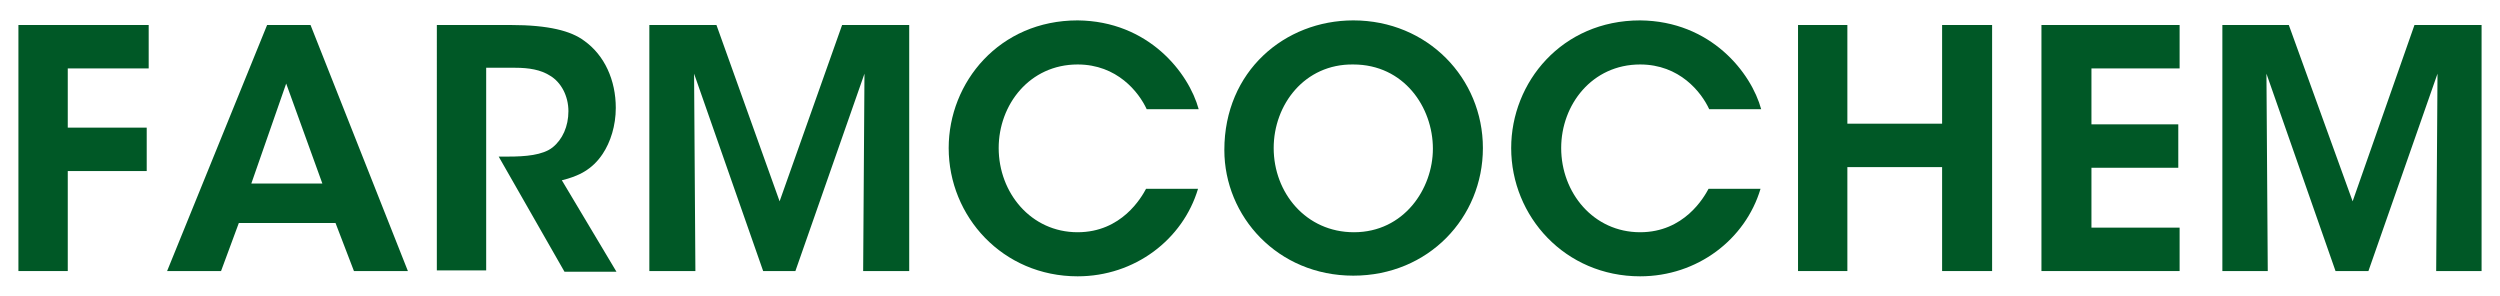
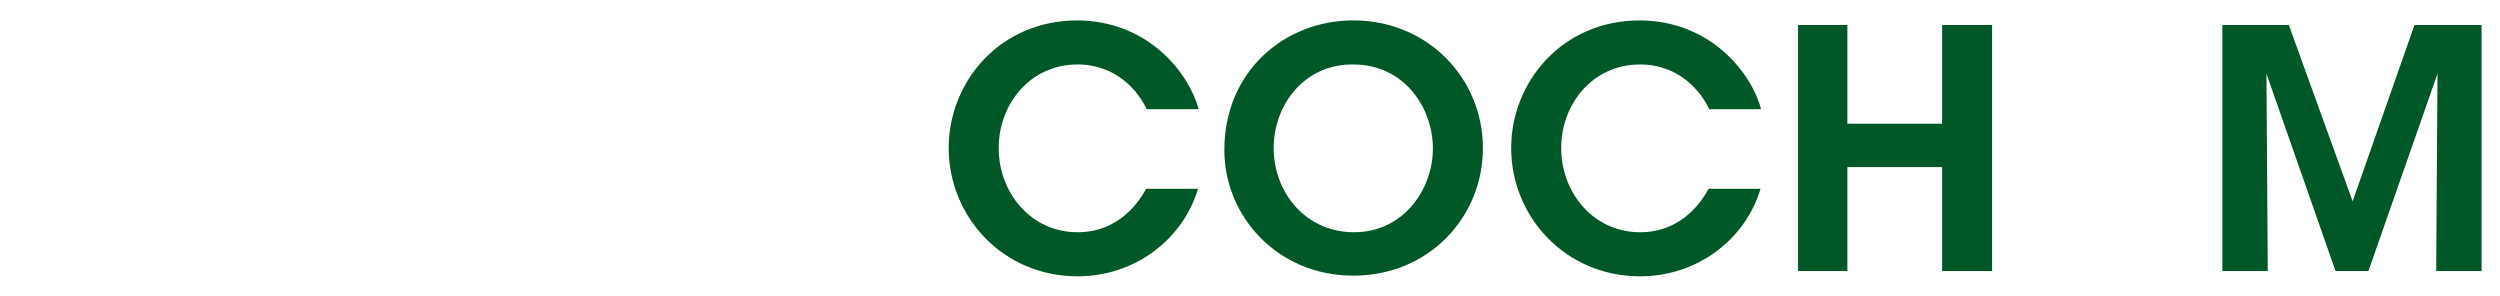
<svg xmlns="http://www.w3.org/2000/svg" version="1.1" id="Layer_1" x="0px" y="0px" viewBox="0 0 380 45" style="enable-background:new 0 0 380 45;" xml:space="preserve">
  <style type="text/css">
	.st0{fill:#FFE48D;}
	.st1{fill:#009248;}
	.st2{fill:#FFD400;}
	.st3{clip-path:url(#SVGID_00000013155664080674671790000014530881166549908883_);}
	.st4{clip-path:url(#SVGID_00000065755683857603632060000008969631232484128384_);fill:#084231;}
	.st5{opacity:0.15;clip-path:url(#SVGID_00000013155664080674671790000014530881166549908883_);}
	.st6{fill:#FFFFFF;}
	.st7{fill:#F1F2F2;}
	.st8{fill:none;}
	.st9{fill:url(#SVGID_00000103986075422056099440000009826344384205901208_);}
	.st10{fill:url(#SVGID_00000132775175279123154180000013885979801148100515_);}
	.st11{fill:url(#SVGID_00000044896270658121050630000016987201171249526657_);}
	.st12{fill:url(#SVGID_00000129902787533390551100000017873179650257885332_);}
	
		.st13{fill:none;stroke:url(#SVGID_00000165940021737945671200000010298305962795932808_);stroke-width:2.925;stroke-miterlimit:10;}
	
		.st14{fill:none;stroke:url(#SVGID_00000073000525239705815700000005625041356064877478_);stroke-width:2.416;stroke-miterlimit:10;}
	
		.st15{fill:none;stroke:url(#SVGID_00000111875744715778254860000003952780474265557919_);stroke-width:1.908;stroke-miterlimit:10;}
	
		.st16{fill:none;stroke:url(#SVGID_00000159430722523195933370000003487517542306707379_);stroke-width:1.399;stroke-miterlimit:10;}
	.st17{fill:#BBD3C3;}
	.st18{fill:url(#SVGID_00000040575289105891714710000008804696742123179430_);}
	.st19{fill:url(#SVGID_00000130623253640756202840000016503405798393979573_);}
	.st20{fill:url(#SVGID_00000085961332078236107500000006411711396055714727_);}
	.st21{fill:url(#SVGID_00000147181193407740355300000013946662028625264555_);}
	.st22{fill:url(#SVGID_00000143613992058299202240000001256064742623339440_);}
	.st23{fill:url(#SVGID_00000018209790801790405660000007150394850180436118_);}
	.st24{fill:url(#SVGID_00000009574707655479716790000013418466566029746873_);}
	.st25{fill:url(#SVGID_00000015312400130136348210000012986885123908093611_);}
	.st26{fill:url(#SVGID_00000085939716245378403400000002671813679119717283_);}
	.st27{fill:url(#SVGID_00000163780151828081722860000003334353423672406688_);}
	.st28{fill:url(#SVGID_00000100353377891828242030000009526743236600328617_);}
	.st29{fill:url(#SVGID_00000132802593101623906610000000337205061138239637_);}
	.st30{fill:url(#SVGID_00000049944240766694675460000003145684630182776493_);}
	.st31{fill:url(#SVGID_00000008856926857966699590000012338043210718127017_);}
	.st32{fill:url(#SVGID_00000021100932394299695260000012599506404650893956_);}
	.st33{fill:url(#SVGID_00000012460801499809958930000003413652139256798888_);}
	.st34{fill:#084231;}
	.st35{clip-path:url(#SVGID_00000116913730746210669470000018160145363159785623_);}
	.st36{clip-path:url(#SVGID_00000150060936307077492160000004501978873950760122_);}
	.st37{clip-path:url(#SVGID_00000069381590854444363070000011679371321308077723_);fill:#084231;}
	.st38{opacity:0.15;clip-path:url(#SVGID_00000150060936307077492160000004501978873950760122_);}
	.st39{fill:url(#SVGID_00000030469958753621570870000012798486617031748492_);}
	.st40{fill:url(#SVGID_00000173852123506867120370000009969810570141375625_);}
	.st41{fill:url(#SVGID_00000096747170305849934830000010698794496202534547_);}
	.st42{fill:url(#SVGID_00000085973703564397031760000011969317001805908392_);}
	.st43{fill:url(#SVGID_00000120545359854719107880000002120745896889602972_);}
	.st44{fill:url(#SVGID_00000083771673140665570910000011926558390035629991_);}
	.st45{fill:url(#SVGID_00000044882665860403150890000003052211306517620644_);}
	.st46{fill:url(#SVGID_00000028287019384093177100000018099474035917546939_);}
	.st47{fill:url(#SVGID_00000014618244292840610000000000796517307215064968_);}
	.st48{fill:url(#SVGID_00000108310341265179956310000015240227588756779443_);}
	.st49{fill:url(#SVGID_00000062170479728546700380000014037369628350609294_);}
	.st50{fill:url(#SVGID_00000031201112445390566180000014110977875613041083_);}
	.st51{fill:url(#SVGID_00000139274100141581769430000009515204379460527758_);}
	.st52{fill:url(#SVGID_00000080189940417612095110000002530169757725806728_);}
	.st53{fill:url(#SVGID_00000044152055038602749240000017066538423479263921_);}
	.st54{fill:url(#SVGID_00000115511175304262621540000016374934860326894466_);}
	.st55{fill:url(#SVGID_00000042731590272363854200000012554164556272781734_);}
	.st56{fill:url(#SVGID_00000057148028825831055700000018340106463556207258_);}
	.st57{fill:url(#SVGID_00000140731206155603867450000010112476465214329738_);}
	.st58{fill:#0E0E0F;}
	.st59{fill:#888888;}
	.st60{fill:url(#SVGID_00000000934691032030126520000002532514586724227242_);}
	.st61{fill:#C4932F;}
	.st62{fill:#005826;}
	.st63{clip-path:url(#SVGID_00000024718486752076940030000010073945204163611050_);}
	.st64{opacity:0.15;}
	.st65{fill:url(#SVGID_00000048477952643437153770000016245324141518849470_);}
	.st66{fill:url(#SVGID_00000119803108647490795120000003363741389631488418_);}
	.st67{fill:url(#SVGID_00000144321714533589637130000015114040764804485821_);}
	.st68{fill:url(#SVGID_00000077300009283838057030000008653418314604035220_);}
	
		.st69{fill:none;stroke:url(#SVGID_00000151538825229691591310000009426586127991719051_);stroke-width:1.508;stroke-miterlimit:10;}
	
		.st70{fill:none;stroke:url(#SVGID_00000168831405978584932090000009353548086917387652_);stroke-width:1.246;stroke-miterlimit:10;}
	
		.st71{fill:none;stroke:url(#SVGID_00000176021932969731487000000011485799426971637182_);stroke-width:0.983;stroke-miterlimit:10;}
	
		.st72{fill:none;stroke:url(#SVGID_00000023972173799176695120000008943052884695551934_);stroke-width:0.721;stroke-miterlimit:10;}
	.st73{fill:url(#SVGID_00000114759667772889458170000007663701296913130625_);}
	.st74{fill:url(#SVGID_00000027606966477010168370000015894875876627742387_);}
	.st75{fill:url(#SVGID_00000005268206653708883430000015534972377958195633_);}
	.st76{fill:url(#SVGID_00000150780552028050819370000011094643897680799653_);}
	.st77{fill:url(#SVGID_00000055702365186988680420000002128081146220657082_);}
	.st78{fill:url(#SVGID_00000151508535314602462980000002360828069276485308_);}
	.st79{fill:url(#SVGID_00000044858978679916991270000014451535331937904811_);}
	.st80{fill:url(#SVGID_00000026163400704166067230000013225384406986139831_);}
	.st81{fill:url(#SVGID_00000178192134125985789650000017861831741719221902_);}
	.st82{fill:url(#SVGID_00000054248100403905201210000006862331910588799382_);}
	.st83{fill:url(#SVGID_00000116197661625535582060000011693354390914465699_);}
	.st84{fill:url(#SVGID_00000002364780339865304820000017002035274477369748_);}
	.st85{fill:url(#SVGID_00000172442196289460968240000017254236628469842358_);}
	.st86{fill:url(#SVGID_00000142173157544676116960000004917226877490518455_);}
	.st87{fill:url(#SVGID_00000144338131427356562640000000342373131393867688_);}
	.st88{fill:url(#SVGID_00000146494298976518858370000014891565638892137648_);}
	.st89{fill:url(#SVGID_00000022552446383089030230000001073099768313200317_);}
	.st90{fill:url(#SVGID_00000143597929195892129710000007545872518789104000_);}
	.st91{fill:url(#SVGID_00000084514003147703131530000008711984576272559790_);}
	.st92{fill:none;stroke:#084231;stroke-width:1.116;stroke-linecap:round;stroke-linejoin:round;stroke-miterlimit:10;}
	.st93{fill:none;stroke:#084231;stroke-width:2.232;stroke-linecap:round;stroke-linejoin:round;stroke-miterlimit:10;}
	.st94{fill:#EEEEED;}
	.st95{fill:#254D3D;}
	.st96{fill:#006239;}
	.st97{fill:#414042;}
	.st98{opacity:0.5;fill:none;}
	.st99{fill:none;stroke:#BBD3C3;stroke-miterlimit:10;}
	.st100{fill:none;stroke:#005826;stroke-width:2;stroke-linecap:round;stroke-miterlimit:10;}
	.st101{fill:none;stroke:#FFFFFF;stroke-width:2.803;stroke-linecap:round;stroke-linejoin:round;stroke-miterlimit:10;}
	.st102{fill:none;stroke:#D3E2D7;stroke-miterlimit:10;}
	.st103{fill:#D3E2D7;}
	.st104{opacity:0.5;clip-path:url(#SVGID_00000126307047529517298350000005299822623251828919_);fill:#696051;}
	.st105{fill:none;stroke:#FFFFFF;stroke-width:1.116;stroke-linecap:round;stroke-linejoin:round;stroke-miterlimit:10;}
	.st106{fill:none;stroke:#FFFFFF;stroke-width:2.232;stroke-linecap:round;stroke-linejoin:round;stroke-miterlimit:10;}
	.st107{clip-path:url(#SVGID_00000050641143601341012950000007460804742810814604_);}
	.st108{clip-path:url(#SVGID_00000034079441379308195200000009664419159441177984_);}
	.st109{clip-path:url(#SVGID_00000106839556754758120140000007119472582897047958_);}
	.st110{clip-path:url(#SVGID_00000183249407921393203760000004280680522362507937_);}
	.st111{clip-path:url(#SVGID_00000175288137503036957680000002233106020739605156_);}
	.st112{clip-path:url(#SVGID_00000146473561547398107200000004118158067270180537_);}
	.st113{clip-path:url(#SVGID_00000158739723919148100530000017330182656366006164_);fill:#084231;}
	.st114{opacity:0.15;clip-path:url(#SVGID_00000146473561547398107200000004118158067270180537_);}
	.st115{fill:url(#SVGID_00000129898704176597652030000001483817955295427232_);}
	.st116{fill:url(#SVGID_00000141428995777581752120000008238039054081473975_);}
	.st117{fill:url(#SVGID_00000081626140468599306040000006766190448319941533_);}
	.st118{fill:url(#SVGID_00000088105288136758687020000001372862628072489887_);}
	
		.st119{fill:none;stroke:url(#SVGID_00000091698294874734927670000017363844487364527006_);stroke-width:0.757;stroke-miterlimit:10;}
	
		.st120{fill:none;stroke:url(#SVGID_00000052086195233120062470000017548382079450396806_);stroke-width:0.625;stroke-miterlimit:10;}
	
		.st121{fill:none;stroke:url(#SVGID_00000134938930723065519250000015096315441050035595_);stroke-width:0.493;stroke-miterlimit:10;}
	
		.st122{fill:none;stroke:url(#SVGID_00000007392828963328010510000009374657413552135342_);stroke-width:0.362;stroke-miterlimit:10;}
	.st123{fill-rule:evenodd;clip-rule:evenodd;fill:#FFFFFF;}
	.st124{clip-path:url(#SVGID_00000071528086451715984890000016801448756535791780_);}
	.st125{clip-path:url(#SVGID_00000031901726237812849110000004611081683440373889_);}
	.st126{clip-path:url(#SVGID_00000065757628621295994300000002025066469639538068_);fill:#084231;}
	.st127{opacity:0.15;clip-path:url(#SVGID_00000031901726237812849110000004611081683440373889_);}
	.st128{fill:url(#SVGID_00000183214534325612528850000001044309588336273845_);}
	.st129{fill:url(#SVGID_00000140700649354930140540000010868183134752709561_);}
	.st130{fill:url(#SVGID_00000051381388920193065980000000127373904632743869_);}
	.st131{fill:url(#SVGID_00000011711911761209397940000012440054463119687583_);}
	.st132{fill:url(#SVGID_00000152965836659921617770000001709994865530961293_);}
	.st133{fill:url(#SVGID_00000070799302712035230670000010558241656006579604_);}
	.st134{fill:url(#SVGID_00000178889304788351397620000006151105348323327925_);}
	.st135{fill:url(#SVGID_00000127037680253366256170000000788551109987217796_);}
	.st136{fill:url(#SVGID_00000065066471294636014460000004272796271103405469_);}
	.st137{fill:url(#SVGID_00000042018553413434344350000017769695317531615625_);}
	.st138{fill:url(#SVGID_00000057122846660647342600000008896835442291991713_);}
	.st139{fill:url(#SVGID_00000088114380898701879330000002188328886225309603_);}
	.st140{fill:url(#SVGID_00000039110850204412384630000004484172905466860196_);}
	.st141{fill:url(#SVGID_00000158718786587653200620000002867913399092354209_);}
	.st142{fill:url(#SVGID_00000062903395693158109860000011785543530160976024_);}
	.st143{fill:url(#SVGID_00000008123975068679283080000011971837612942054328_);}
	.st144{fill:url(#SVGID_00000093859724180514118640000011165110914075621256_);}
	.st145{fill:url(#SVGID_00000176758274929693300400000003281300690434395803_);}
	.st146{fill:url(#SVGID_00000078748167134905453550000015286316596142102420_);}
	.st147{clip-path:url(#SVGID_00000010271382991275346410000014848967230354459056_);}
	.st148{clip-path:url(#SVGID_00000065764944850260968710000005018354986034273947_);fill:#005826;}
	
		.st149{clip-path:url(#SVGID_00000065764944850260968710000005018354986034273947_);fill:none;stroke:#FFFFFF;stroke-width:18.645;stroke-miterlimit:10;}
	.st150{fill:#58595B;}
	.st151{fill:none;stroke:#FFFFFF;stroke-width:2.146;stroke-linecap:round;stroke-linejoin:round;stroke-miterlimit:10;}
	.st152{clip-path:url(#SVGID_00000067208598779410957600000001458901291291375773_);}
	.st153{clip-path:url(#SVGID_00000052078444384498087920000014990415939222805680_);}
	.st154{clip-path:url(#SVGID_00000089532120826118305320000008549155570387457208_);}
	.st155{clip-path:url(#SVGID_00000029730501732201355390000001594276427613991297_);}
	.st156{clip-path:url(#SVGID_00000156545136988727940220000016978066491316512405_);}
	.st157{clip-path:url(#SVGID_00000046304272276097482290000012540948511486021048_);}
	.st158{clip-path:url(#SVGID_00000061460509910182878480000010500569551452620691_);fill:#084231;}
	.st159{opacity:0.15;clip-path:url(#SVGID_00000046304272276097482290000012540948511486021048_);}
	.st160{fill:url(#SVGID_00000119098715250730476900000013074200371051972519_);}
	.st161{fill:url(#SVGID_00000153704527233750206860000015399521393619892669_);}
	.st162{fill:url(#SVGID_00000019663829405596298950000001078390528781676735_);}
	.st163{fill:url(#SVGID_00000012471346352429161560000004959446679791862462_);}
	
		.st164{fill:none;stroke:url(#SVGID_00000164513252781177511370000010010270118783443887_);stroke-width:0.757;stroke-miterlimit:10;}
	
		.st165{fill:none;stroke:url(#SVGID_00000015350198737749752620000002710195512688926081_);stroke-width:0.625;stroke-miterlimit:10;}
	
		.st166{fill:none;stroke:url(#SVGID_00000153685481153609850660000014974948758324470400_);stroke-width:0.493;stroke-miterlimit:10;}
	
		.st167{fill:none;stroke:url(#SVGID_00000098903788405052225450000001374501438164655507_);stroke-width:0.362;stroke-miterlimit:10;}
	.st168{clip-path:url(#SVGID_00000091738067743187004580000003954988354344371099_);}
	.st169{clip-path:url(#SVGID_00000016043540370008969670000015359652496122854799_);}
	.st170{clip-path:url(#SVGID_00000148657417466890641820000002757738445878032523_);}
	.st171{clip-path:url(#SVGID_00000049938518279448427900000016851019713829696686_);}
	.st172{clip-path:url(#SVGID_00000161604859590749951700000006172563816456618409_);}
	.st173{clip-path:url(#SVGID_00000018213817280630912870000009256680679684162475_);}
	.st174{clip-path:url(#SVGID_00000087400973917076381680000015644652542926553507_);fill:#084231;}
	.st175{opacity:0.15;clip-path:url(#SVGID_00000018213817280630912870000009256680679684162475_);}
	.st176{fill:url(#SVGID_00000163056782521142824380000008429572825674812829_);}
	.st177{fill:url(#SVGID_00000158002064637017011620000007699606820757073332_);}
	.st178{fill:url(#SVGID_00000141426595230488416960000010768297473109171135_);}
	.st179{fill:url(#SVGID_00000007413322547210356890000003023992721542470025_);}
	
		.st180{fill:none;stroke:url(#SVGID_00000054984151653041393140000002966069164547654586_);stroke-width:0.757;stroke-miterlimit:10;}
	
		.st181{fill:none;stroke:url(#SVGID_00000168834162779264058720000016082308459230555813_);stroke-width:0.625;stroke-miterlimit:10;}
	
		.st182{fill:none;stroke:url(#SVGID_00000083784626184795119740000011939257137126380471_);stroke-width:0.493;stroke-miterlimit:10;}
	
		.st183{fill:none;stroke:url(#SVGID_00000016790651796866685450000013498430290653959095_);stroke-width:0.362;stroke-miterlimit:10;}
	.st184{clip-path:url(#SVGID_00000058571091454880882250000005225185138231965348_);}
	.st185{clip-path:url(#SVGID_00000135680074883840944860000012950105288987080857_);}
	.st186{clip-path:url(#SVGID_00000008849531340851697810000006196966645082930820_);fill:#084231;}
	.st187{opacity:0.15;clip-path:url(#SVGID_00000135680074883840944860000012950105288987080857_);}
	.st188{fill:url(#SVGID_00000021807449874368400780000012011332101434055091_);}
	.st189{fill:url(#SVGID_00000007402254930571727290000014855666576760085163_);}
	.st190{fill:url(#SVGID_00000121273369021371932580000013197100841596620189_);}
	.st191{fill:url(#SVGID_00000029004992991712999740000007149103750312663709_);}
	.st192{fill:url(#SVGID_00000011023765392026523690000016191005485258668458_);}
	.st193{fill:url(#SVGID_00000037667173447895575520000009466694240241102007_);}
	.st194{fill:url(#SVGID_00000136396908367840994710000013145335275581419679_);}
	.st195{fill:url(#SVGID_00000181771593083929121980000011791605794783260313_);}
	.st196{fill:url(#SVGID_00000031900840740384049210000003667391095678250687_);}
	.st197{fill:url(#SVGID_00000170254073196324708200000010231568311386207420_);}
	.st198{fill:url(#SVGID_00000022548696134216498050000017094234835832396692_);}
	.st199{fill:url(#SVGID_00000179633013065787732960000000063295721746311849_);}
	.st200{fill:url(#SVGID_00000025411817472281043980000005655881487600978577_);}
	.st201{fill:url(#SVGID_00000158001440874299328290000001477792335965372054_);}
	.st202{fill:url(#SVGID_00000095334474078998867910000010444552484022365088_);}
	.st203{fill:url(#SVGID_00000006676397198061041790000004185870914358869926_);}
	.st204{fill:url(#SVGID_00000109733349227625057610000014603952897323971974_);}
	.st205{fill:url(#SVGID_00000153692151804285291320000009571403580549440682_);}
	.st206{fill:url(#SVGID_00000151516070701058427390000010932850307185119365_);}
	.st207{clip-path:url(#SVGID_00000081623500048333063420000001665066703070005428_);}
	.st208{clip-path:url(#SVGID_00000076591419850755283260000016609713956927310256_);}
	.st209{clip-path:url(#SVGID_00000158709006177211049660000002863183539233228957_);}
	.st210{clip-path:url(#SVGID_00000059269911408228904060000005214671689795373455_);fill:#084231;}
	.st211{opacity:0.15;clip-path:url(#SVGID_00000158709006177211049660000002863183539233228957_);}
	.st212{fill:url(#SVGID_00000093858089828097287060000003995539603999879323_);}
	.st213{fill:url(#SVGID_00000029041020391782994460000005502369288012613304_);}
	.st214{fill:url(#SVGID_00000178164725967179064530000017410525917421152935_);}
	.st215{fill:url(#SVGID_00000065789706347967101390000016203421972970088071_);}
	.st216{fill:url(#SVGID_00000041288763811560716160000011394689836200541835_);}
	.st217{fill:url(#SVGID_00000073002707032260553690000011085276439245102467_);}
	.st218{fill:url(#SVGID_00000157990009589656577060000013726476849908023978_);}
	.st219{fill:url(#SVGID_00000170238982145631980630000006647932673927745954_);}
	.st220{fill:url(#SVGID_00000062161133554183304340000015109554665228968374_);}
	.st221{fill:url(#SVGID_00000009567834454607774480000009885179292534763684_);}
	.st222{fill:url(#SVGID_00000133505381613864665900000009101589696297761714_);}
	.st223{fill:url(#SVGID_00000159457412497967811580000011112966590222153609_);}
	.st224{fill:url(#SVGID_00000078756049556885524540000007684569757490752398_);}
	.st225{fill:url(#SVGID_00000075858989562136939060000017173496766179498642_);}
	.st226{fill:url(#SVGID_00000141450133994835764120000010458691644570577569_);}
	.st227{fill:url(#SVGID_00000100341558555555828870000005013956996077229190_);}
	.st228{fill:url(#SVGID_00000157301358003942598750000010541495253701914758_);}
	.st229{fill:url(#SVGID_00000004545642244502602160000002951625279358025614_);}
	.st230{fill:url(#SVGID_00000175309377913860386340000002325291344908193215_);}
	.st231{fill:#FFFFFF;stroke:#BBD3C3;stroke-miterlimit:10;}
	.st232{clip-path:url(#SVGID_00000022529972912936869410000009356670264254859925_);}
	.st233{clip-path:url(#SVGID_00000132782285531172862490000008443560962959537339_);}
	.st234{clip-path:url(#SVGID_00000092430993535485730670000014593473858263985806_);}
	.st235{clip-path:url(#SVGID_00000159437532335699387590000003004797595183201713_);}
	.st236{clip-path:url(#SVGID_00000130613673670084281710000007609316544819387575_);}
	.st237{clip-path:url(#SVGID_00000070102441547138056120000003783838916742811026_);}
	.st238{clip-path:url(#SVGID_00000144311519577900235960000016287279111804358846_);}
	.st239{clip-path:url(#SVGID_00000094601121231565303980000014055906983575828141_);fill:#084231;}
	.st240{opacity:0.15;clip-path:url(#SVGID_00000144311519577900235960000016287279111804358846_);}
	.st241{fill:url(#SVGID_00000034069936532141445380000002922335739797473413_);}
	.st242{fill:url(#SVGID_00000152944564476249717480000000292187946919213711_);}
	.st243{fill:url(#SVGID_00000094581590987458801150000013491555451316537743_);}
	.st244{fill:url(#SVGID_00000160873912299277190820000015189926855268074407_);}
	
		.st245{fill:none;stroke:url(#SVGID_00000170980164167635637600000016974512352678777523_);stroke-width:0.757;stroke-miterlimit:10;}
	
		.st246{fill:none;stroke:url(#SVGID_00000070108355018286857470000014265480232891444634_);stroke-width:0.625;stroke-miterlimit:10;}
	
		.st247{fill:none;stroke:url(#SVGID_00000170989323121634450280000009423451859073289636_);stroke-width:0.493;stroke-miterlimit:10;}
	
		.st248{fill:none;stroke:url(#SVGID_00000088122095509772623920000012151176084402038713_);stroke-width:0.362;stroke-miterlimit:10;}
	.st249{clip-path:url(#SVGID_00000113311869666751037230000007252002941245318555_);}
	.st250{fill:#2E5243;}
	.st251{fill:#084231;stroke:#254D3D;stroke-width:2.5;stroke-miterlimit:10;}
	.st252{fill:none;stroke:#FFFFFF;stroke-width:2;stroke-linecap:round;stroke-miterlimit:10;}
	.st253{clip-path:url(#SVGID_00000094594978078207386440000005782658166673200299_);}
	.st254{clip-path:url(#SVGID_00000145763645097794189600000016814917249164362390_);}
	.st255{clip-path:url(#SVGID_00000099642875530208659990000017643328250364178048_);fill:#084231;}
	.st256{opacity:0.15;clip-path:url(#SVGID_00000145763645097794189600000016814917249164362390_);}
	.st257{fill:url(#SVGID_00000122692586597852569830000003183249462290531972_);}
	.st258{fill:url(#SVGID_00000012459493912890909280000013196705187550555033_);}
	.st259{fill:url(#SVGID_00000120531053997168529510000010905953795554984381_);}
	.st260{fill:url(#SVGID_00000177449605424772449880000004149107431661333676_);}
	.st261{fill:url(#SVGID_00000147189928469785572690000011243920344603595681_);}
	.st262{fill:url(#SVGID_00000067952305068832753010000007229078508478061471_);}
	.st263{fill:url(#SVGID_00000058566580395109074210000013877289367105454246_);}
	.st264{fill:url(#SVGID_00000001643541454973857590000005758414404420227237_);}
	.st265{fill:url(#SVGID_00000030465910268393753790000008264692514241015177_);}
	.st266{fill:url(#SVGID_00000067204182767065504180000003376794247219027876_);}
	.st267{fill:url(#SVGID_00000127763714969097662470000011781819069605319045_);}
	.st268{fill:url(#SVGID_00000150817564202556501460000005113466849365367940_);}
	.st269{fill:url(#SVGID_00000052802227271806243050000013534044501610438558_);}
	.st270{fill:url(#SVGID_00000119803543036019335850000006789551088973744541_);}
	.st271{fill:url(#SVGID_00000038404586629381821420000003986887316671047059_);}
	.st272{fill:url(#SVGID_00000140695583180893134030000010508256023276225699_);}
	.st273{fill:url(#SVGID_00000026860540738400858780000010624332093565262236_);}
	.st274{fill:url(#SVGID_00000056397379284441264710000012581972444181067659_);}
	.st275{fill:url(#SVGID_00000031207172670157212530000016609366446340614817_);}
	.st276{clip-path:url(#SVGID_00000161609096782709400240000002171036131235235748_);}
	.st277{clip-path:url(#SVGID_00000113329867490650533230000006795085947204125631_);}
	.st278{clip-path:url(#SVGID_00000000930505338068464790000013987564253660145294_);}
	.st279{clip-path:url(#SVGID_00000169527258772251600450000013788472632513333646_);}
	.st280{clip-path:url(#SVGID_00000078010220900313130870000006133888179301821104_);}
	.st281{clip-path:url(#SVGID_00000016055723372129891490000018335890660823700378_);}
	.st282{clip-path:url(#SVGID_00000173135726562274949280000011609879231100456328_);fill:#084231;}
	.st283{opacity:0.15;clip-path:url(#SVGID_00000016055723372129891490000018335890660823700378_);}
	.st284{fill:url(#SVGID_00000036950758527997377680000014499140983622495139_);}
	.st285{fill:url(#SVGID_00000021823545396874795550000001144700107101049775_);}
	.st286{fill:url(#SVGID_00000151525852131306888470000013281246107259901876_);}
	.st287{fill:url(#SVGID_00000002373862747827259690000010092495940384622208_);}
	
		.st288{fill:none;stroke:url(#SVGID_00000129175425796591448430000012711074917422654648_);stroke-width:0.757;stroke-miterlimit:10;}
	
		.st289{fill:none;stroke:url(#SVGID_00000080892451036964788420000011617250490702997930_);stroke-width:0.625;stroke-miterlimit:10;}
	
		.st290{fill:none;stroke:url(#SVGID_00000124876225699795310410000008985823607998690461_);stroke-width:0.493;stroke-miterlimit:10;}
	
		.st291{fill:none;stroke:url(#SVGID_00000106124776005540591000000001083677658820142508_);stroke-width:0.362;stroke-miterlimit:10;}
	.st292{clip-path:url(#SVGID_00000068678851639433377410000004119398094573311903_);}
	.st293{clip-path:url(#SVGID_00000102546282692951060160000008281129223465155995_);}
	.st294{clip-path:url(#SVGID_00000155848133591598770050000006747794431040436654_);}
	.st295{clip-path:url(#SVGID_00000032644430612160557550000001753983145457991091_);fill:#084231;}
	.st296{opacity:0.15;clip-path:url(#SVGID_00000155848133591598770050000006747794431040436654_);}
	.st297{fill:url(#SVGID_00000008850698622299063890000013669581211235494827_);}
	.st298{fill:url(#SVGID_00000056415686579004692800000011032905946530156943_);}
	.st299{fill:url(#SVGID_00000055673215258968219220000018284163230998163903_);}
	.st300{fill:url(#SVGID_00000123436547814167586550000017079007872759672254_);}
	.st301{fill:url(#SVGID_00000031189068131973066090000016387892061466486715_);}
	.st302{fill:url(#SVGID_00000127763435622123581120000005509992925132436879_);}
	.st303{fill:url(#SVGID_00000032615039093372862120000011666023511901853361_);}
	.st304{fill:url(#SVGID_00000012461172372909642970000007319575003455020181_);}
	.st305{fill:url(#SVGID_00000039122340468164515620000008099355906105163655_);}
	.st306{fill:url(#SVGID_00000008851826803466655870000003209807381153159844_);}
	.st307{fill:url(#SVGID_00000067232487595160790400000008684308682008648108_);}
	.st308{fill:url(#SVGID_00000163061347215791438730000005424422693066862519_);}
	.st309{fill:url(#SVGID_00000171696564472935290230000005861845988223878313_);}
	.st310{fill:url(#SVGID_00000109010155071055976230000001959048645057792159_);}
	.st311{fill:url(#SVGID_00000006683623330883546380000010980550136423173562_);}
	.st312{fill:url(#SVGID_00000093857641875009206850000013596097359331184270_);}
	.st313{fill:url(#SVGID_00000165213201446833321570000000233254535372394138_);}
	.st314{fill:url(#SVGID_00000075865580219072715760000007165204596087776929_);}
	.st315{fill:url(#SVGID_00000049187906173575772270000014993830895672764297_);}
	.st316{fill:#FFFFFF;stroke:#E4EDE7;stroke-width:1.5;stroke-miterlimit:10;}
	.st317{clip-path:url(#SVGID_00000109752256550469090270000008594750103124685226_);}
	.st318{clip-path:url(#SVGID_00000111154349715857179330000000275303391948897450_);}
	.st319{clip-path:url(#SVGID_00000105414787143823595010000011120198543463646911_);}
	.st320{clip-path:url(#SVGID_00000007417870801352686320000001552220953654440619_);}
	.st321{clip-path:url(#SVGID_00000013181437718891532880000007699418240546880924_);}
	.st322{clip-path:url(#SVGID_00000152225046534866856860000007415923626933725080_);}
	.st323{clip-path:url(#SVGID_00000084515457473057634260000000231562476395024770_);}
	.st324{clip-path:url(#SVGID_00000127757077323288583340000004410693473997146756_);fill:#084231;}
	.st325{opacity:0.15;clip-path:url(#SVGID_00000084515457473057634260000000231562476395024770_);}
	.st326{fill:url(#SVGID_00000039812943080289673890000016855828926037642919_);}
	.st327{fill:url(#SVGID_00000047026602904158990600000002657909839142187191_);}
	.st328{fill:url(#SVGID_00000006674226624676293750000000904973580823415995_);}
	.st329{fill:url(#SVGID_00000021833729252033616400000015770738308329013922_);}
	
		.st330{fill:none;stroke:url(#SVGID_00000106848451851833128630000004545658574600811185_);stroke-width:0.757;stroke-miterlimit:10;}
	
		.st331{fill:none;stroke:url(#SVGID_00000143575276414514695380000009620798914852628633_);stroke-width:0.625;stroke-miterlimit:10;}
	
		.st332{fill:none;stroke:url(#SVGID_00000168825453161967655670000010023732320619743132_);stroke-width:0.493;stroke-miterlimit:10;}
	
		.st333{fill:none;stroke:url(#SVGID_00000000222107838713846150000008467820602604991134_);stroke-width:0.362;stroke-miterlimit:10;}
	.st334{clip-path:url(#SVGID_00000131338686234758426290000001571912949720883366_);}
	.st335{fill:#084231;stroke:#254D3D;stroke-width:1.569;stroke-miterlimit:10;}
	.st336{fill:none;stroke:#FFFFFF;stroke-width:1.569;stroke-linecap:round;stroke-miterlimit:10;}
	.st337{clip-path:url(#SVGID_00000113325821268940672480000004961597652780628645_);}
	.st338{clip-path:url(#SVGID_00000138561765178186990280000000517753770144402561_);}
	.st339{clip-path:url(#SVGID_00000108292500926603182250000010853711538147048879_);fill:#084231;}
	.st340{opacity:0.15;clip-path:url(#SVGID_00000138561765178186990280000000517753770144402561_);}
	.st341{fill:url(#SVGID_00000070082731229399179900000011612808991261315201_);}
	.st342{fill:url(#SVGID_00000089573127584217444770000000760659057446237855_);}
	.st343{fill:url(#SVGID_00000120521872767734761610000008501674889540354708_);}
	.st344{fill:url(#SVGID_00000057148102277419542710000015413263752634956474_);}
	.st345{fill:url(#SVGID_00000093861465407598475520000005313984998709265076_);}
	.st346{fill:url(#SVGID_00000026855836691080703110000008779186133955728520_);}
	.st347{fill:url(#SVGID_00000020358644767599260200000004022371439566128063_);}
	.st348{fill:url(#SVGID_00000149339936674050311740000003540506893921110177_);}
	.st349{fill:url(#SVGID_00000039852974327395595810000010861266183133356965_);}
	.st350{fill:url(#SVGID_00000056392637719993971540000010850293346941279674_);}
	.st351{fill:url(#SVGID_00000160876110658264305290000013541824229066185362_);}
	.st352{fill:url(#SVGID_00000106115948675029965570000017258273188493586589_);}
	.st353{fill:url(#SVGID_00000078035911247589468860000006201637610052113816_);}
	.st354{fill:url(#SVGID_00000066510037062258223030000005074101853366179243_);}
	.st355{fill:url(#SVGID_00000001628957433741639540000008062714727638152860_);}
	.st356{fill:url(#SVGID_00000148647558527210402430000017288765298390019242_);}
	.st357{fill:url(#SVGID_00000109718915192036506430000011367613421329266841_);}
	.st358{fill:url(#SVGID_00000054954958096265146820000015777132345421804207_);}
	.st359{fill:url(#SVGID_00000131369255561459190800000010195501662057797549_);}
	.st360{clip-path:url(#SVGID_00000108297880788770693940000006873579018475382936_);}
	.st361{clip-path:url(#SVGID_00000078725317401189997850000017465824670194027661_);}
	.st362{clip-path:url(#SVGID_00000152963692463335369990000009954368210037148059_);}
	.st363{clip-path:url(#SVGID_00000124151456879048533540000003140941758216518818_);}
	.st364{clip-path:url(#SVGID_00000042713348684357850240000012052914217592349355_);}
	.st365{clip-path:url(#SVGID_00000005261765319752610340000008754111628241951118_);}
	.st366{clip-path:url(#SVGID_00000057858892315552816820000004969386711721687683_);fill:#084231;}
	.st367{opacity:0.15;clip-path:url(#SVGID_00000005261765319752610340000008754111628241951118_);}
	.st368{fill:url(#SVGID_00000057106528982087492210000001230950054028891070_);}
	.st369{fill:url(#SVGID_00000132053424927608284680000014378508516433634978_);}
	.st370{fill:url(#SVGID_00000023251403356508945750000001440589072667554432_);}
	.st371{fill:url(#SVGID_00000142867691318579165470000001688001149198077849_);}
	
		.st372{fill:none;stroke:url(#SVGID_00000154412374284041297300000012623931597155223724_);stroke-width:0.757;stroke-miterlimit:10;}
	
		.st373{fill:none;stroke:url(#SVGID_00000001659374518135669910000014444715867743600780_);stroke-width:0.625;stroke-miterlimit:10;}
	
		.st374{fill:none;stroke:url(#SVGID_00000077313344609294005760000012722889119109100696_);stroke-width:0.493;stroke-miterlimit:10;}
	
		.st375{fill:none;stroke:url(#SVGID_00000065782443408014557630000012098417895750463641_);stroke-width:0.362;stroke-miterlimit:10;}
	.st376{clip-path:url(#SVGID_00000023982983995756065300000012681155192198398882_);}
	.st377{clip-path:url(#SVGID_00000137106985435776824640000012648394105145238690_);}
	.st378{clip-path:url(#SVGID_00000065034934366495777480000006525054878203338922_);}
	.st379{clip-path:url(#SVGID_00000128479425744585269790000006882118078958885269_);fill:#084231;}
	.st380{opacity:0.15;clip-path:url(#SVGID_00000065034934366495777480000006525054878203338922_);}
	.st381{fill:url(#SVGID_00000057139480201651019590000007251990121728934558_);}
	.st382{fill:url(#SVGID_00000012460046525970870310000006367510717524284553_);}
	.st383{fill:url(#SVGID_00000116922866896919210670000011866690953345186447_);}
	.st384{fill:url(#SVGID_00000014628419883325990520000001954081070398865067_);}
	.st385{fill:url(#SVGID_00000107552352720606438900000002969824143824541105_);}
	.st386{fill:url(#SVGID_00000085227387430320041580000011032718758964117141_);}
	.st387{fill:url(#SVGID_00000150098250463951850370000007932519509219239553_);}
	.st388{fill:url(#SVGID_00000038392342647085440000000005455048437054484405_);}
	.st389{fill:url(#SVGID_00000176732940687986588420000002889529808571580837_);}
	.st390{fill:url(#SVGID_00000053509286931159938910000011139134562727642527_);}
	.st391{fill:url(#SVGID_00000056422373177834499040000014345726776009076654_);}
	.st392{fill:url(#SVGID_00000052809683337967240920000017905888781502423990_);}
	.st393{fill:url(#SVGID_00000105428267411225894360000007088550251031818654_);}
	.st394{fill:url(#SVGID_00000010299975846815793290000005054142835578354849_);}
	.st395{fill:url(#SVGID_00000147181621695334156660000011534868174417504142_);}
	.st396{fill:url(#SVGID_00000043450214312629427500000015615113077717883536_);}
	.st397{fill:url(#SVGID_00000080905526149758227090000007320257756785199788_);}
	.st398{fill:url(#SVGID_00000171713742301321057780000005486626697595708344_);}
	.st399{fill:url(#SVGID_00000005228859039728716970000013749852045502913667_);}
	.st400{fill:none;stroke:#EEEEED;stroke-width:1.5;stroke-miterlimit:10;}
	.st401{fill:#808285;}
</style>
  <g>
-     <polygon class="st62" points="2.8,3.8 22.6,3.8 22.6,10.4 10.3,10.4 10.3,19.4 22.3,19.4 22.3,26 10.3,26 10.3,41.2 2.8,41.2  " />
-     <path class="st62" d="M43.5,12.7l-5.3,15.2H49L43.5,12.7z M33.6,41.2h-8.2L40.6,3.8h6.6L62,41.2h-8.2L51,33.9H36.3L33.6,41.2z" />
-     <path class="st62" d="M66.3,3.8h11.3c5.8,0,9.2,0.9,11.2,2.4c3.1,2.2,4.8,6,4.8,10.2c0,2.7-0.8,5.2-2,7c-1.6,2.4-3.7,3.4-6.2,4   l8.3,13.9h-7.9L75.8,23.8h1.5c2.5,0,5.2-0.2,6.7-1.4c1.5-1.2,2.4-3.2,2.4-5.5c0-2.3-1.1-4.4-2.8-5.4c-1.4-0.9-3.2-1.2-5.3-1.2h-4.4   v30.8h-7.5V3.8z" />
-     <polygon class="st62" points="98.7,41.2 98.7,3.8 108.9,3.8 118.5,30.6 128,3.8 138.2,3.8 138.2,41.2 131.2,41.2 131.4,11.2    120.9,41.2 116,41.2 105.5,11.2 105.7,41.2  " />
    <path class="st62" d="M182.1,28.7c-2.3,7.7-9.6,13.3-18.3,13.3c-11.4,0-19.6-9.1-19.6-19.5c0-10,7.7-19.4,19.6-19.4   c10.8,0.1,16.9,8,18.4,13.5h-7.9c-1.2-2.6-4.5-6.8-10.5-6.8c-7.3,0-12,6.1-12,12.7c0,6.8,4.9,12.8,12,12.8c6.7,0,9.7-5.3,10.4-6.6   H182.1z" />
    <path class="st62" d="M193.6,22.5c0,6.8,4.9,12.8,12.2,12.8c7.6,0,12-6.6,12-12.7c0-6.3-4.4-12.8-12.1-12.8   C198.3,9.7,193.6,15.9,193.6,22.5L193.6,22.5z M186.1,22.8c0-12,9.2-19.7,19.6-19.7c11.3,0,19.7,8.8,19.7,19.4   c0,10.6-8.3,19.4-19.7,19.4C194.2,41.9,186.1,32.9,186.1,22.8L186.1,22.8z" />
    <path class="st62" d="M267.6,28.7c-2.3,7.7-9.6,13.3-18.3,13.3c-11.4,0-19.6-9.1-19.6-19.5c0-10,7.7-19.4,19.6-19.4   c10.8,0.1,16.9,8,18.4,13.5h-7.9c-1.2-2.6-4.5-6.8-10.5-6.8c-7.3,0-12,6.1-12,12.7c0,6.8,4.9,12.8,12,12.8c6.7,0,9.7-5.3,10.4-6.6   H267.6z" />
    <polygon class="st62" points="273.3,41.2 273.3,3.8 280.8,3.8 280.8,18.8 295.2,18.8 295.2,3.8 302.8,3.8 302.8,41.2 295.2,41.2    295.2,25.4 280.8,25.4 280.8,41.2  " />
-     <polygon class="st62" points="310.3,3.8 331.3,3.8 331.3,10.4 317.9,10.4 317.9,18.9 331.1,18.9 331.1,25.5 317.9,25.5 317.9,34.6    331.3,34.6 331.3,41.2 310.3,41.2  " />
    <polygon class="st62" points="337.8,41.2 337.8,3.8 347.9,3.8 357.6,30.6 367,3.8 377.2,3.8 377.2,41.2 370.3,41.2 370.5,11.2    360,41.2 355,41.2 344.5,11.2 344.7,41.2  " />
  </g>
</svg>